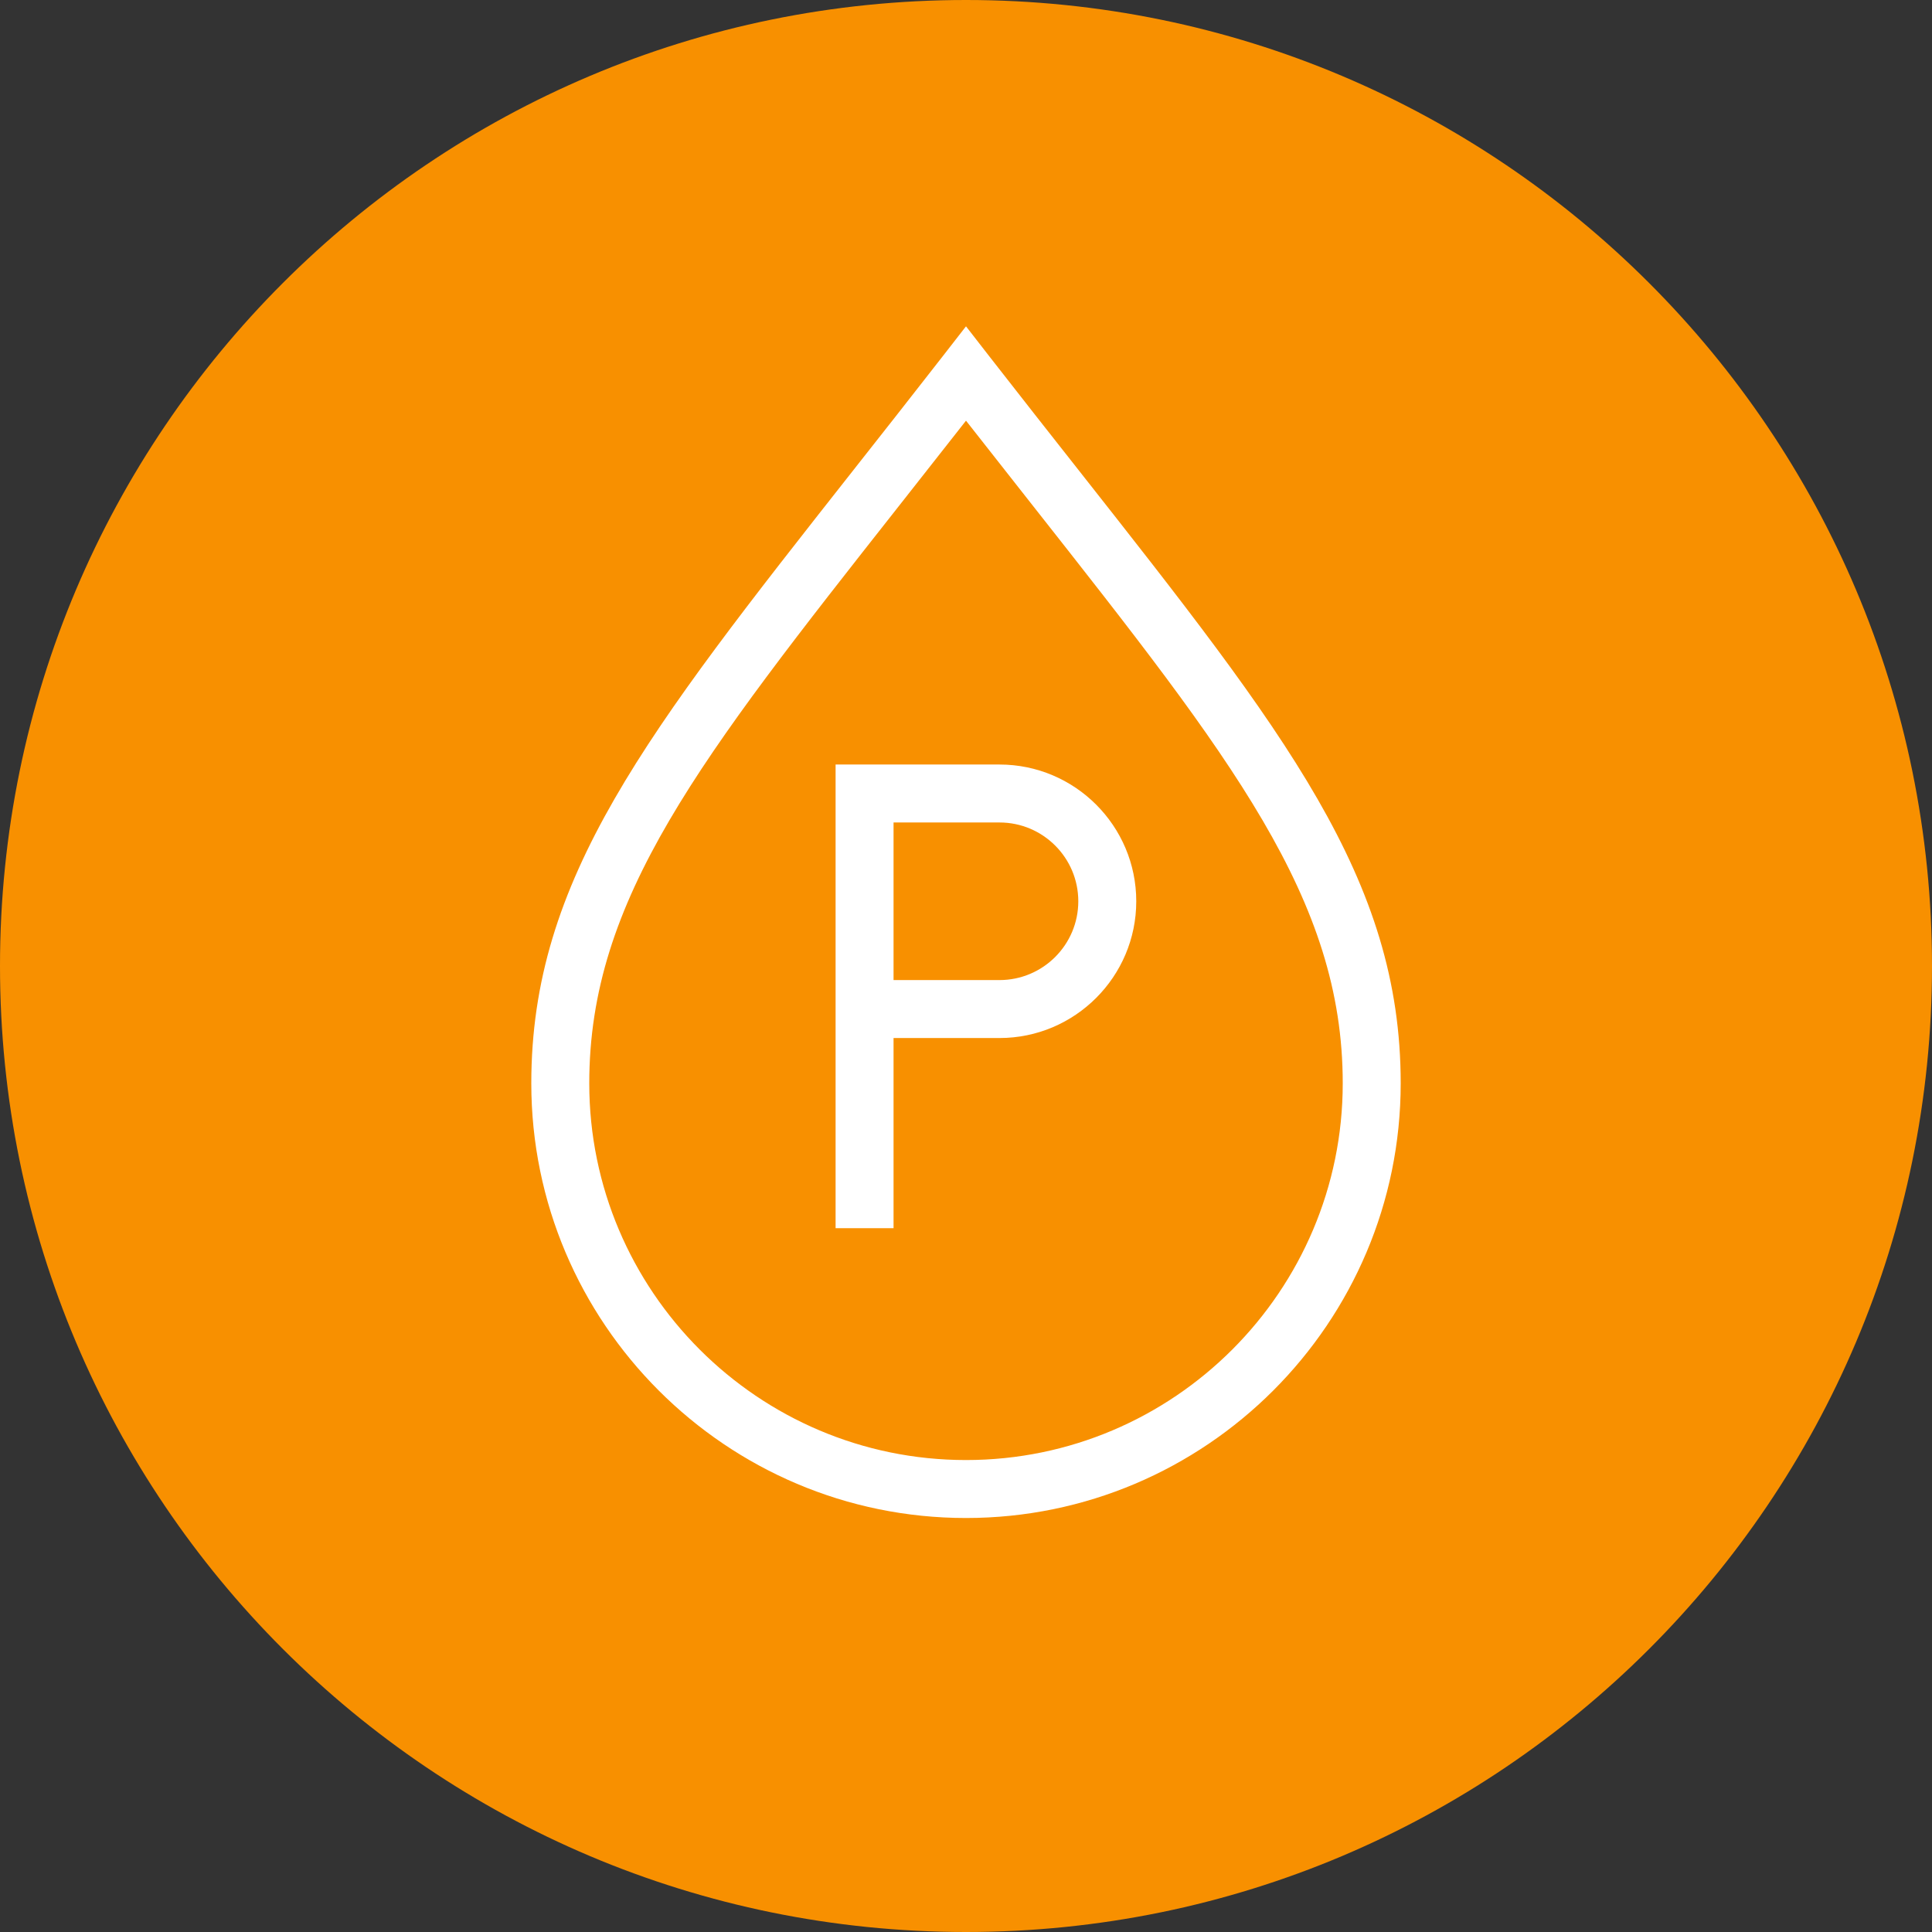
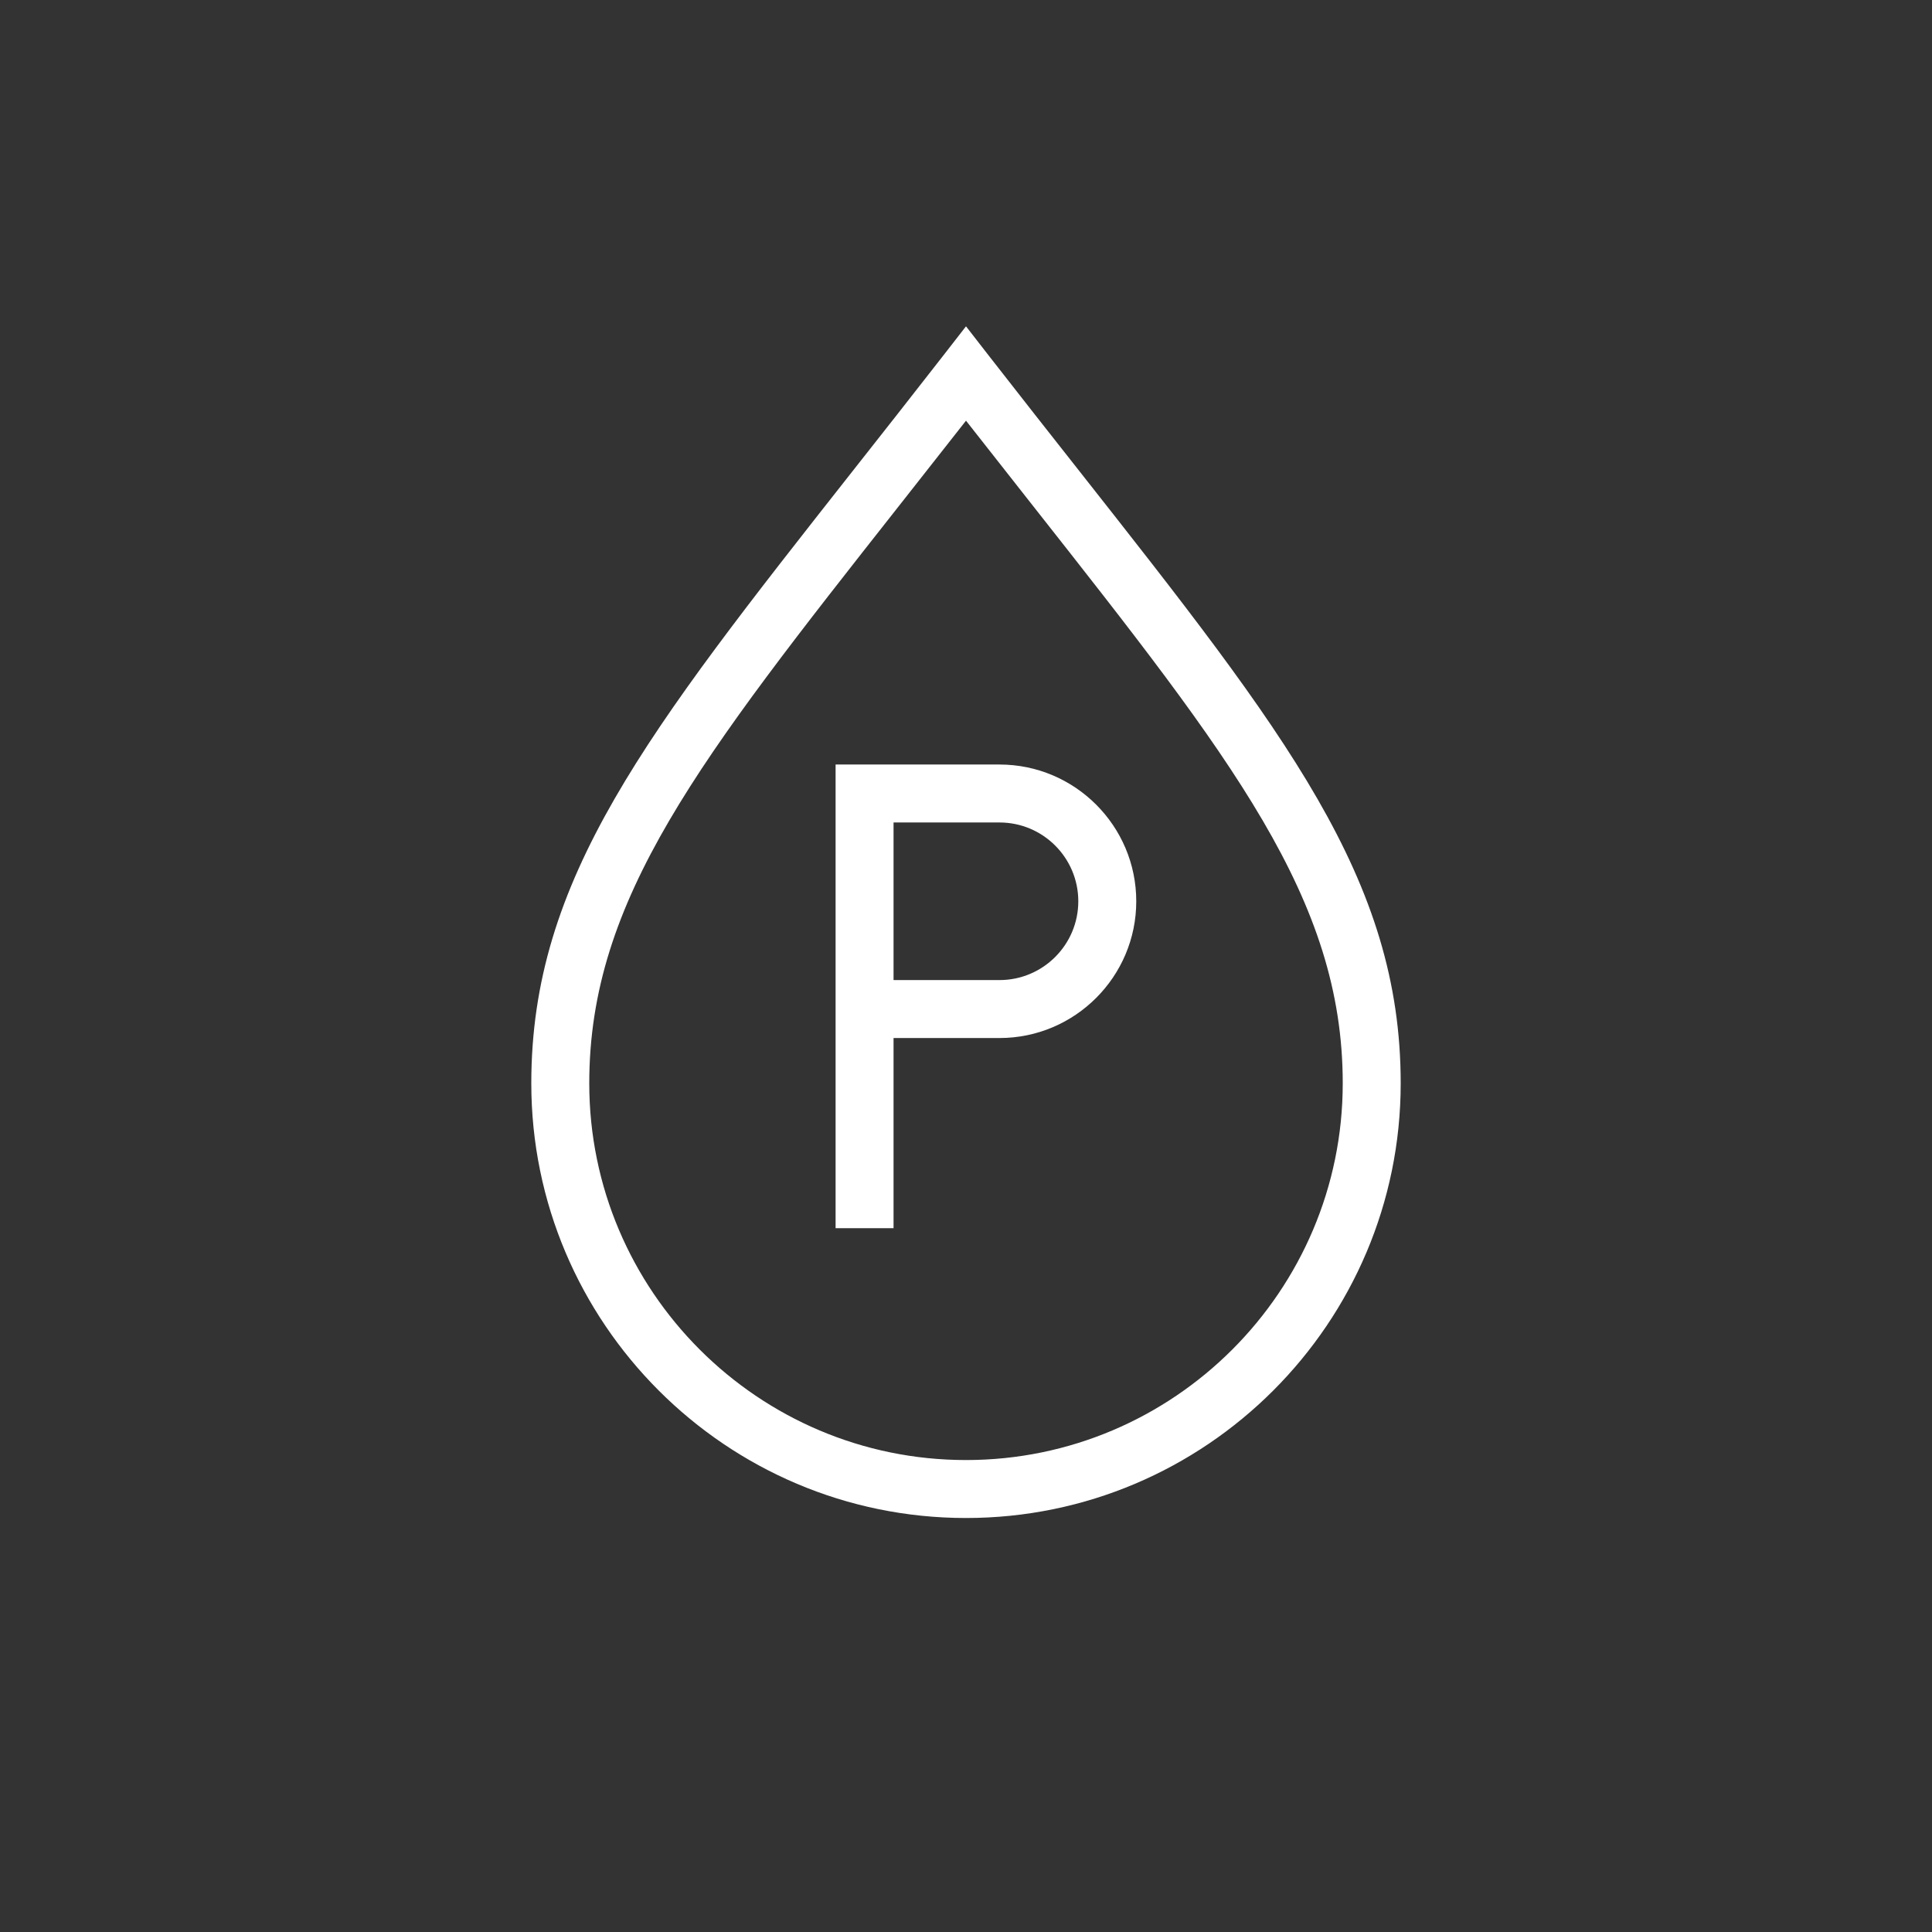
<svg xmlns="http://www.w3.org/2000/svg" xmlns:xlink="http://www.w3.org/1999/xlink" version="1.1" id="Ebene_1" x="0px" y="0px" viewBox="0 0 120 120" style="enable-background:new 0 0 120 120;" xml:space="preserve">
  <rect x="0" y="0" width="120" height="120" fill="#333333" stroke="none" />
  <style type="text/css">
	.st0{fill:#F89000;}
	.st1{clip-path:url(#SVGID_00000136398337962273805450000014714431971858773666_);fill:#FFFFFF;}
</style>
-   <path class="st0" d="M60,120c33.137,0,60-26.863,60-60S93.137,0,60,0C26.863,0,0,26.863,0,60S26.863,120,60,120" />
  <g>
    <defs>
      <path id="SVGID_1_" d="M0,60c0,33.137,26.863,60,60,60s60-26.863,60-60S93.137,0,60,0S0,26.863,0,60" />
    </defs>
    <clipPath id="SVGID_00000162336176594933116930000007644796308769788047_">
      <use xlink:href="#SVGID_1_" style="overflow:visible;" />
    </clipPath>
    <path style="clip-path:url(#SVGID_00000162336176594933116930000007644796308769788047_);fill:#FFFFFF;" d="M60,90.686   c-12.903,0-23.4-10.498-23.4-23.4c0-11.443,6.838-20.123,19.248-35.877   c1.325-1.68,2.707-3.435,4.152-5.28c1.445,1.845,2.826,3.6,4.152,5.28   c12.41,15.754,19.248,24.434,19.248,35.877C83.4,80.188,72.902,90.686,60,90.686 M66.978,29.18   c-1.747-2.215-3.6-4.57-5.558-7.084l-1.42-1.828l-1.421,1.828c-1.958,2.514-3.81,4.869-5.558,7.084   c-12.909,16.39-20.021,25.415-20.021,38.106c0,14.889,12.111,27,27,27c14.888,0,27-12.111,27-27   C87,54.595,79.888,45.57,66.978,29.18 M62.081,60.874h-6.581v-9.788h6.581   c2.7,0,4.894,2.194,4.894,4.894C66.975,58.68,64.781,60.874,62.081,60.874z M62.081,47.486H51.9   v28.8h3.6V64.474h6.581c4.683,0,8.494-3.811,8.494-8.494C70.575,51.297,66.764,47.486,62.081,47.486   z" />
  </g>
</svg>